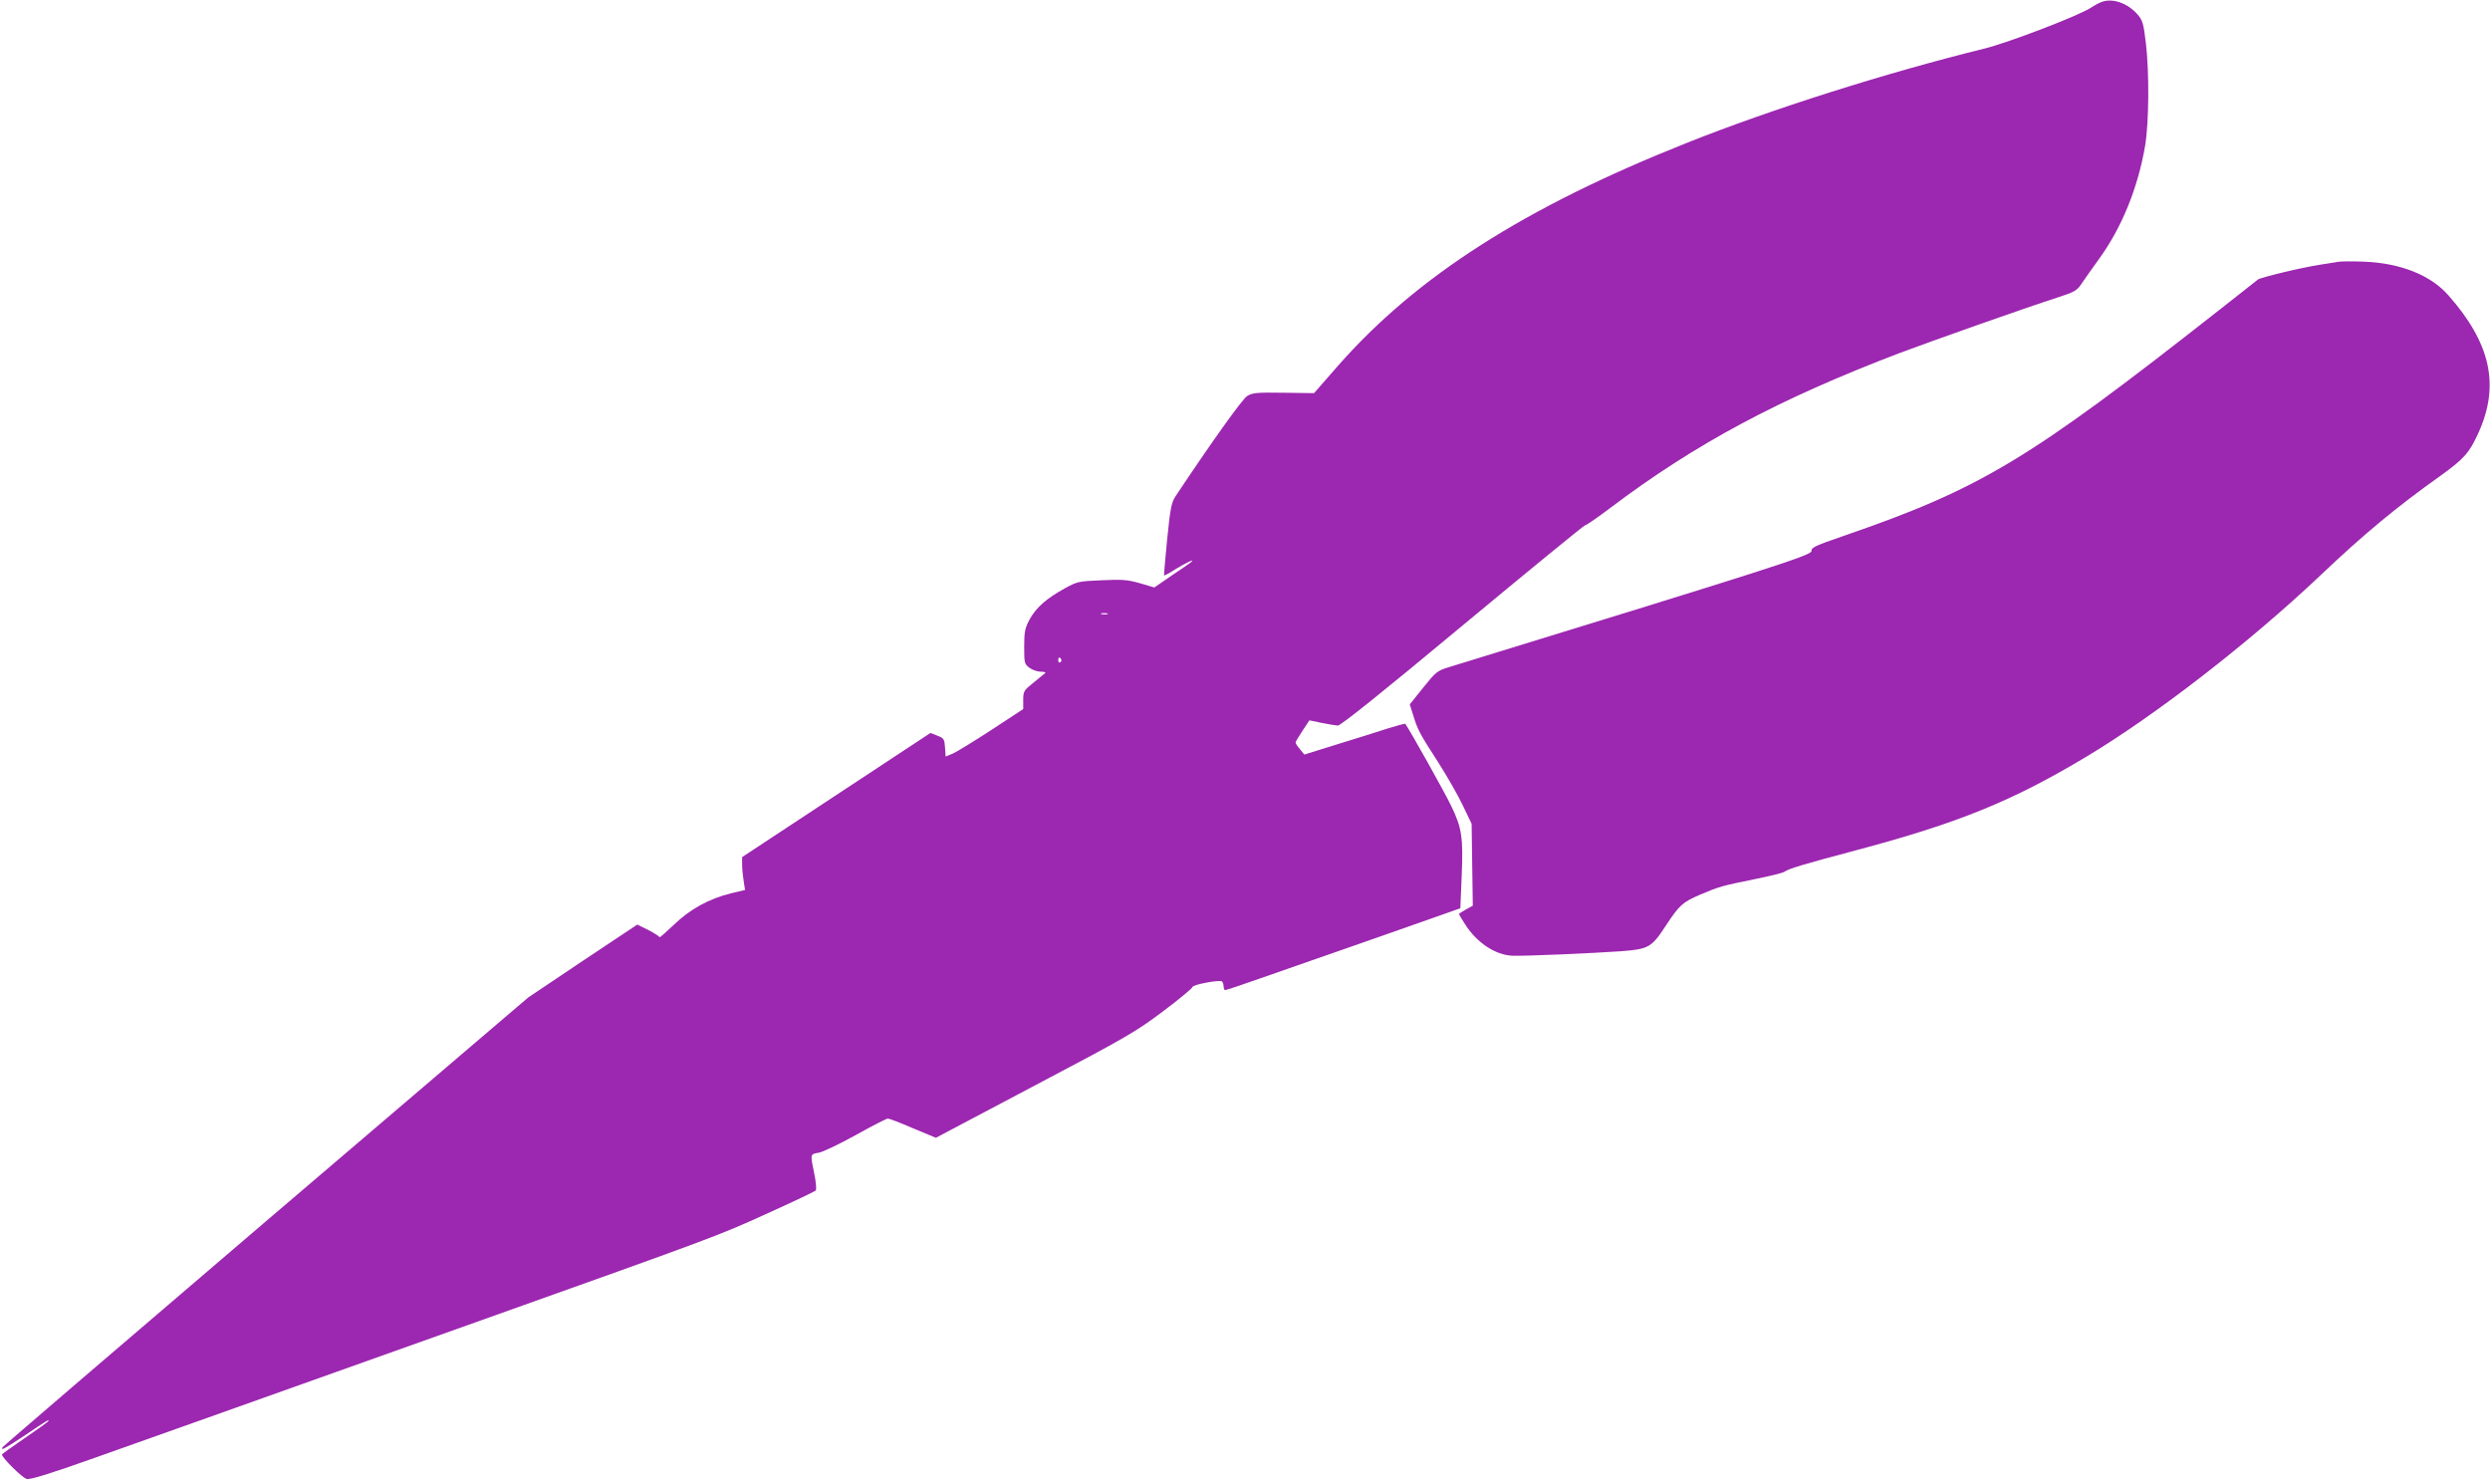
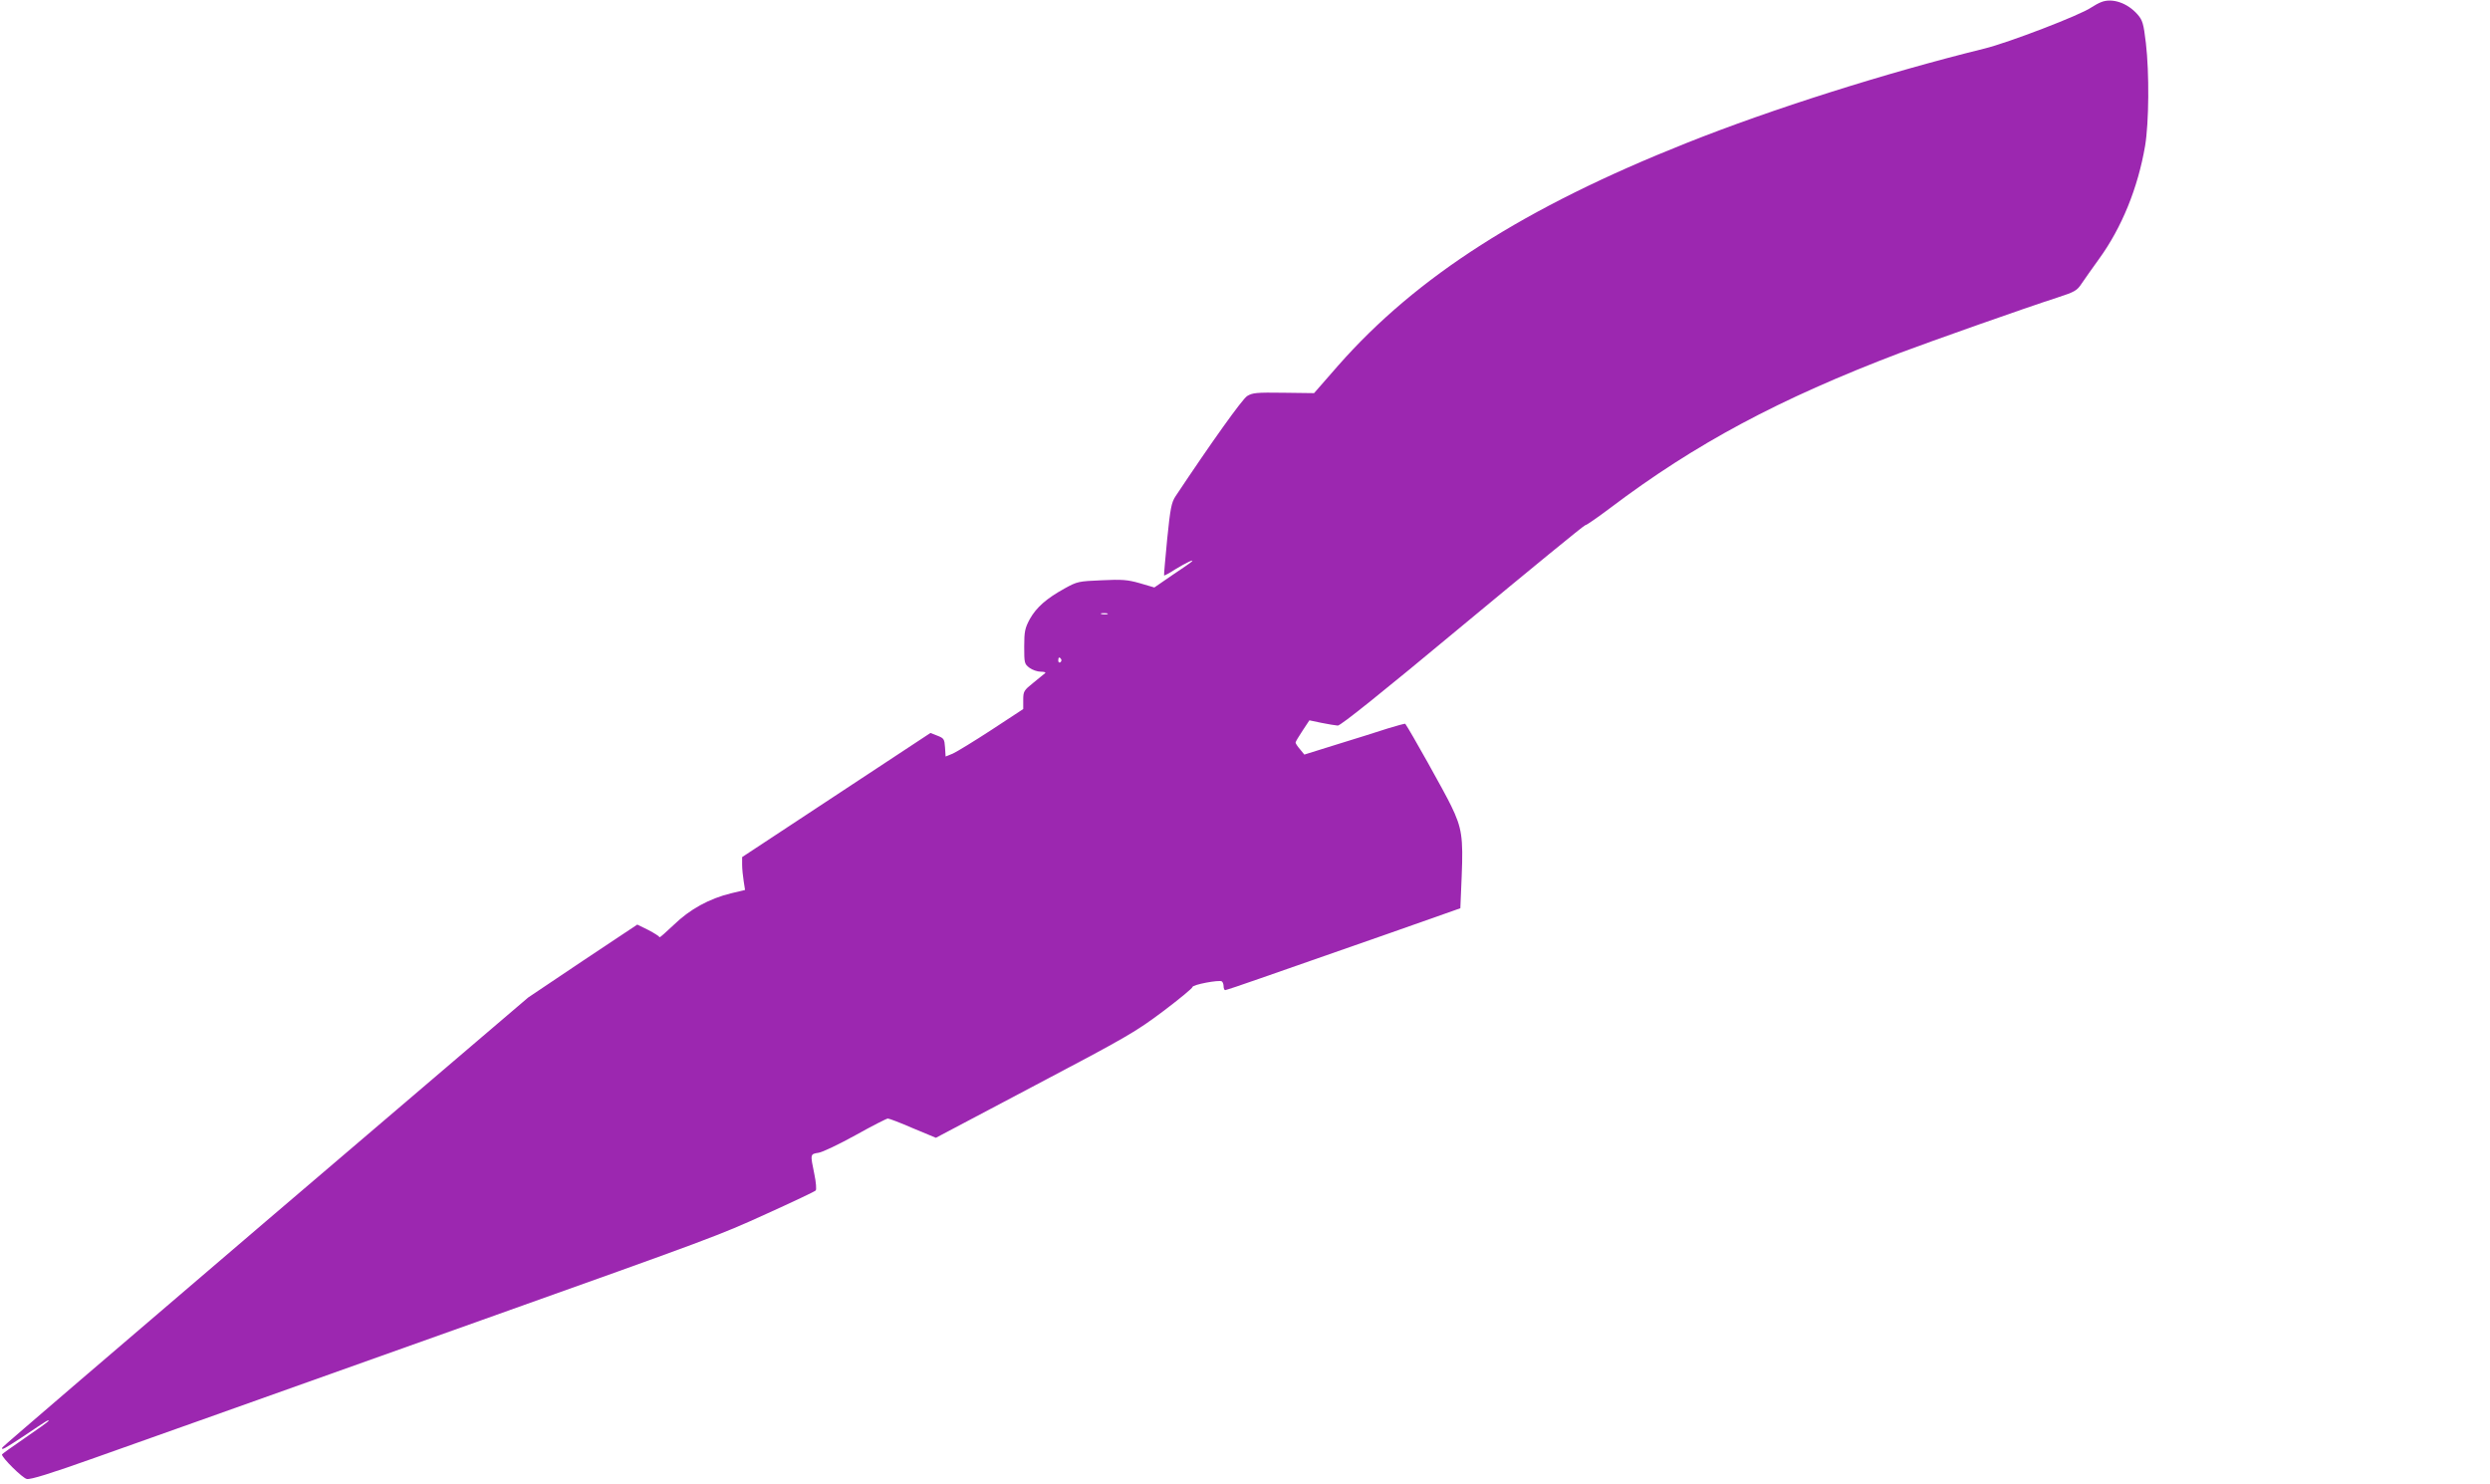
<svg xmlns="http://www.w3.org/2000/svg" version="1.0" width="1280pt" height="763pt" viewBox="0 0 1280 763" preserveAspectRatio="xMidYMid meet">
  <g transform="translate(0,763) scale(0.1,-0.1)" fill="#9c27b0" stroke="none">
    <path d="M10801 7619 c-13 -5 -35 -17 -50 -27 -55 -39 -428 -182 -551 -212 -503 -124 -1094 -311 -1530 -485 -835 -332 -1387 -686 -1790 -1143 l-125 -143 -156 2 c-141 2 -160 0 -188 -17 -26 -17 -183 -237 -368 -515 -21 -32 -27 -61 -43 -220 -10 -101 -17 -185 -16 -187 2 -2 28 12 57 31 54 33 104 57 84 39 -5 -5 -51 -37 -101 -70 l-90 -62 -75 22 c-63 18 -92 20 -196 15 -118 -5 -125 -6 -190 -42 -94 -52 -145 -97 -179 -157 -25 -47 -29 -63 -29 -142 0 -85 1 -89 27 -109 15 -11 41 -20 58 -20 17 0 27 -3 23 -7 -4 -3 -32 -26 -60 -49 -50 -40 -53 -45 -53 -89 l0 -47 -163 -107 c-89 -58 -179 -113 -199 -122 l-37 -15 -3 47 c-3 43 -6 47 -39 60 l-36 14 -484 -319 -484 -319 0 -39 c0 -22 4 -60 8 -85 l7 -45 -71 -17 c-112 -27 -213 -82 -296 -163 -40 -38 -73 -67 -73 -63 0 4 -26 21 -57 37 l-57 28 -281 -187 -280 -188 -1350 -1152 c-742 -634 -1351 -1156 -1353 -1161 -7 -17 9 -8 111 59 120 81 127 85 127 78 0 -3 -54 -42 -120 -87 -66 -45 -120 -84 -120 -86 0 -17 106 -122 128 -126 19 -4 122 28 347 108 286 101 619 220 1995 710 1187 423 1214 433 1460 545 135 61 249 115 253 120 5 4 2 43 -7 85 -21 103 -22 102 22 109 20 3 106 44 191 91 84 47 159 85 165 85 7 0 65 -22 129 -50 l118 -49 509 269 c475 250 520 277 660 382 82 62 150 118 150 124 0 12 136 38 151 29 5 -4 9 -15 9 -26 0 -10 4 -19 8 -19 4 0 86 27 182 61 502 175 950 332 996 349 l31 11 7 167 c8 197 1 246 -54 359 -29 62 -215 394 -236 422 -2 2 -42 -9 -91 -24 -48 -16 -164 -52 -258 -81 l-170 -53 -22 27 c-13 15 -23 30 -23 35 0 4 16 31 36 61 l35 53 62 -13 c34 -7 72 -13 84 -14 15 0 224 167 642 515 341 283 624 515 630 515 6 0 64 40 129 89 437 330 866 560 1492 798 157 59 643 231 805 283 92 30 102 36 127 74 15 22 55 79 89 126 116 160 199 364 236 580 20 120 22 376 4 529 -12 101 -17 117 -43 147 -52 59 -130 86 -187 63z m-5108 -3146 c-7 -2 -21 -2 -30 0 -10 3 -4 5 12 5 17 0 24 -2 18 -5z m-238 -232 c3 -5 1 -12 -5 -16 -5 -3 -10 1 -10 9 0 18 6 21 15 7z" />
-     <path d="M12020 6284 c-14 -2 -56 -9 -95 -15 -97 -15 -303 -65 -318 -76 -7 -6 -97 -77 -202 -159 -981 -771 -1221 -915 -1928 -1159 -148 -51 -167 -60 -165 -78 3 -21 -237 -97 -1862 -596 -62 -19 -68 -24 -134 -106 l-69 -86 18 -57 c23 -75 34 -95 127 -239 43 -67 100 -166 126 -220 l47 -98 3 -210 3 -211 -35 -19 c-20 -11 -36 -22 -36 -24 0 -2 14 -26 31 -52 60 -95 157 -159 243 -162 58 -3 419 13 559 23 143 11 157 19 232 134 68 103 84 118 175 157 99 42 111 45 278 79 79 16 149 33 156 39 17 14 95 38 371 111 522 139 800 252 1180 480 357 214 837 586 1202 931 223 212 393 353 621 515 119 86 146 116 193 220 110 243 63 459 -155 706 -91 104 -247 166 -436 173 -58 2 -116 2 -130 -1z" />
  </g>
</svg>